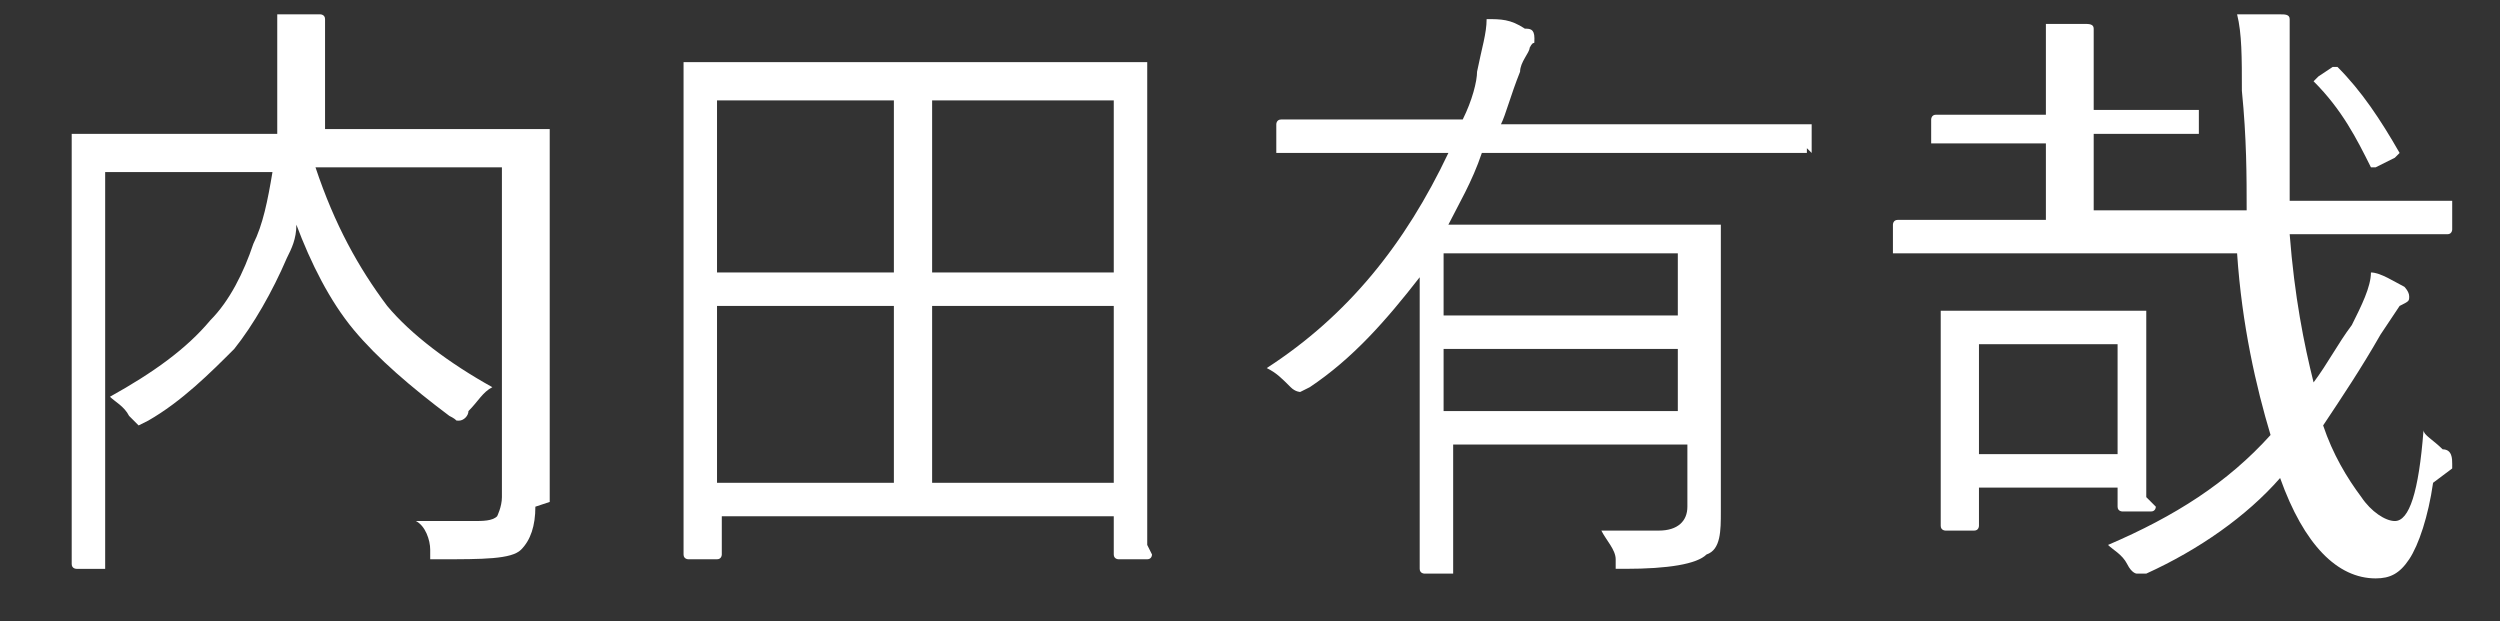
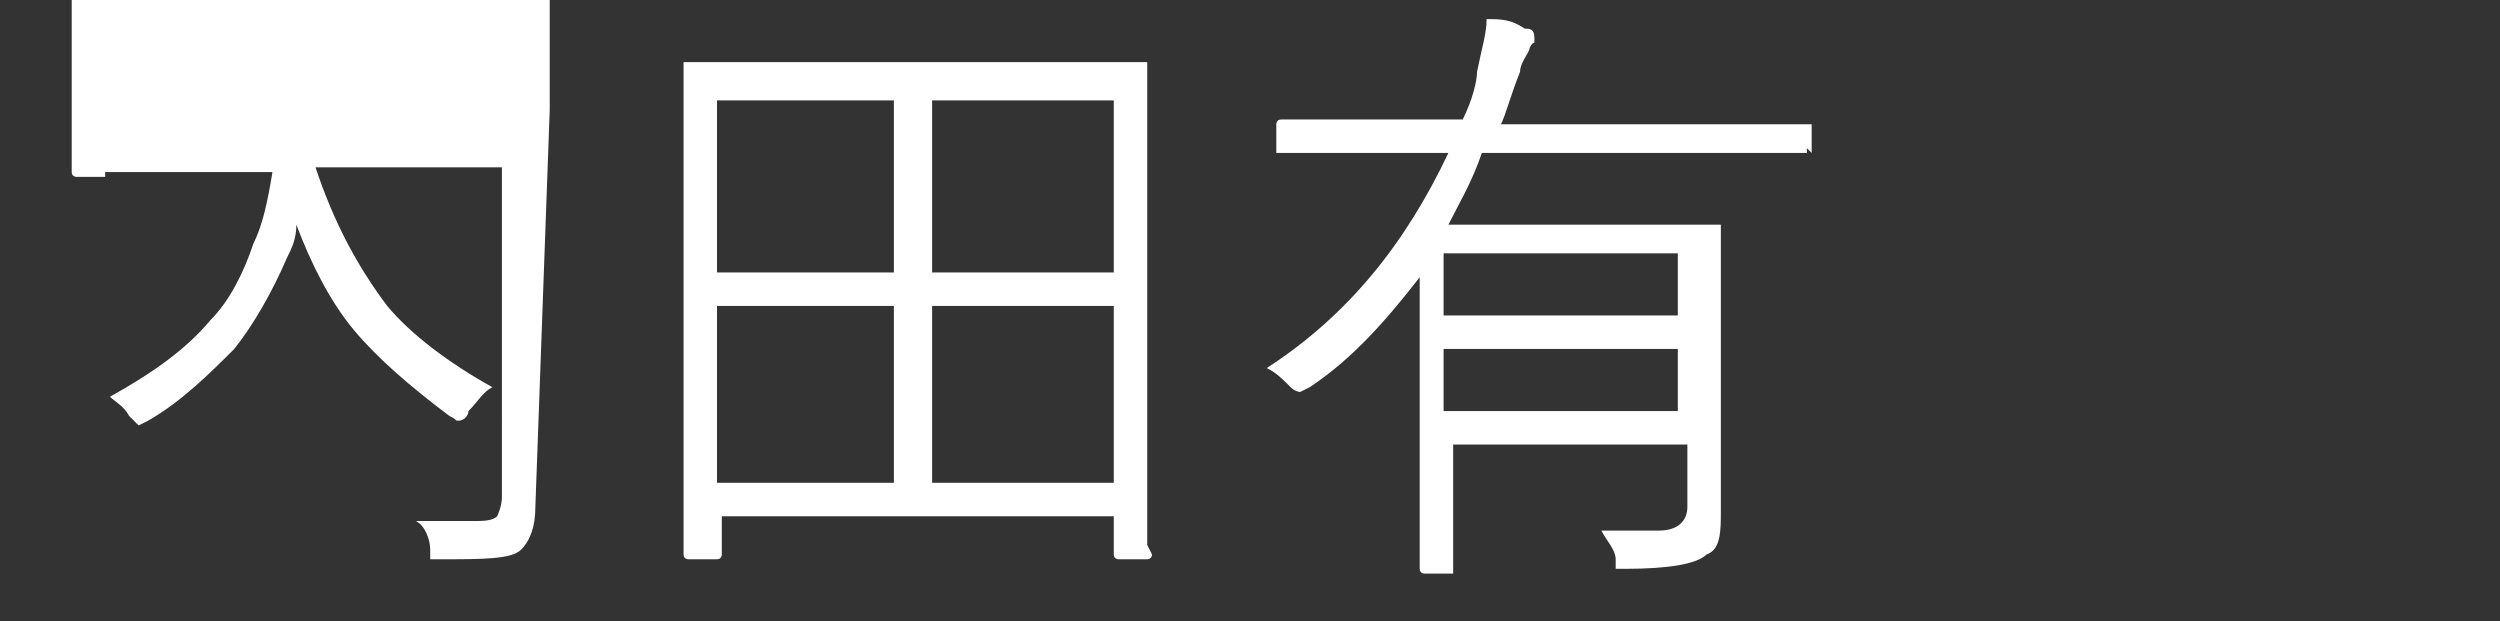
<svg xmlns="http://www.w3.org/2000/svg" id="_レイヤー_2" data-name="レイヤー_2" version="1.1" viewBox="0 0 52.3 13">
  <rect x="0" y="0" width="52.3" height="13" fill="#333333" stroke="none" />
  <defs>
    <style>
      .st0 {
        fill: #fff;
      }
    </style>
  </defs>
-   <path class="st0" d="M11.2,10.6c0,.4-.1.7-.3.9-.2.2-.8.2-1.7.2s-.2,0-.2,0c0,0,0,0,0-.2,0-.2-.1-.5-.3-.6.5,0,.9,0,1.2,0,.2,0,.4,0,.5-.1,0,0,.1-.2.1-.4V3.5h-3.9c.4,1.2.9,2.1,1.5,2.9.5.6,1.3,1.2,2.2,1.7-.2.1-.3.3-.5.5,0,.1-.1.2-.2.2s0,0-.2-.1c-.8-.6-1.5-1.2-2-1.8-.5-.6-.9-1.4-1.2-2.2,0,.3-.1.5-.2.7-.3.7-.7,1.4-1.1,1.9-.5.5-1.1,1.1-1.8,1.5,0,0-.2.1-.2.1s0,0-.2-.2c-.1-.2-.3-.3-.4-.4.9-.5,1.6-1,2.1-1.6.4-.4.7-1,.9-1.6.2-.4.3-.9.4-1.5h-3.5v8.2c0,0,0,.1,0,.1h-.6c0,0-.1,0-.1-.1v-2s0-4.9,0-4.9v-2c0,0,0-.1,0-.1h1.8s2.5,0,2.5,0c0-.4,0-.8,0-1.2s0-1,0-1.3c.3,0,.6,0,.9,0,0,0,.1,0,.1.1s0,0,0,.2c0,.1,0,.5,0,1,0,.4,0,.7,0,1.1h4.6c0,0,.1,0,.1,0v2.1s0,3.6,0,3.6v2.1Z" />
+   <path class="st0" d="M11.2,10.6c0,.4-.1.7-.3.9-.2.2-.8.2-1.7.2s-.2,0-.2,0c0,0,0,0,0-.2,0-.2-.1-.5-.3-.6.5,0,.9,0,1.2,0,.2,0,.4,0,.5-.1,0,0,.1-.2.1-.4V3.5h-3.9c.4,1.2.9,2.1,1.5,2.9.5.6,1.3,1.2,2.2,1.7-.2.1-.3.3-.5.5,0,.1-.1.2-.2.2s0,0-.2-.1c-.8-.6-1.5-1.2-2-1.8-.5-.6-.9-1.4-1.2-2.2,0,.3-.1.5-.2.7-.3.7-.7,1.4-1.1,1.9-.5.5-1.1,1.1-1.8,1.5,0,0-.2.1-.2.1s0,0-.2-.2c-.1-.2-.3-.3-.4-.4.9-.5,1.6-1,2.1-1.6.4-.4.7-1,.9-1.6.2-.4.3-.9.4-1.5h-3.5c0,0,0,.1,0,.1h-.6c0,0-.1,0-.1-.1v-2s0-4.9,0-4.9v-2c0,0,0-.1,0-.1h1.8s2.5,0,2.5,0c0-.4,0-.8,0-1.2s0-1,0-1.3c.3,0,.6,0,.9,0,0,0,.1,0,.1.1s0,0,0,.2c0,.1,0,.5,0,1,0,.4,0,.7,0,1.1h4.6c0,0,.1,0,.1,0v2.1s0,3.6,0,3.6v2.1Z" />
  <path class="st0" d="M24.1,11.6c0,0,0,.1-.1.1h-.6c0,0-.1,0-.1-.1v-.8h-8.2v.8c0,0,0,.1-.1.1h-.6c0,0-.1,0-.1-.1v-4.4s0-2.5,0-2.5V1.4c0,0,0-.1,0-.1h1.8s6,0,6,0h1.8c0,0,.1,0,.1,0v2.9s0,2.8,0,2.8v4.4ZM18.7,5.7v-3.6h-3.7v3.6h3.7ZM18.7,10.1v-3.7h-3.7v3.7h3.7ZM23.3,5.7v-3.6h-3.8v3.6h3.8ZM23.3,10.1v-3.7h-3.8v3.7h3.8Z" />
  <path class="st0" d="M37.8,3.1c0,0,0,.1,0,.1h-1.7s-5.1,0-5.1,0c-.2.6-.5,1.1-.7,1.5h5.6c0,0,.1,0,.1,0v1.7s0,2.6,0,2.6v1.7c0,.4,0,.8-.3.9-.2.2-.8.3-1.7.3s-.2,0-.2,0c0,0,0,0,0-.2,0-.2-.2-.4-.3-.6.4,0,.8,0,1.2,0s.6-.2.6-.5v-1.3h-4.9v2.6c0,0,0,.1,0,.1h-.6c0,0-.1,0-.1-.1v-1.5s0-4.6,0-4.6c-.7.9-1.4,1.7-2.3,2.3,0,0-.2.1-.2.1,0,0-.1,0-.2-.1-.2-.2-.3-.3-.5-.4,1.7-1.1,2.9-2.6,3.8-4.5h-3.5c0,0-.1,0-.1,0v-.6c0,0,0-.1.1-.1h1.7s2.1,0,2.1,0c.2-.4.3-.8.3-1,.1-.5.2-.8.2-1.1.3,0,.5,0,.8.2.1,0,.2,0,.2.2s0,0-.1.2c0,.1-.2.3-.2.5-.2.5-.3.9-.4,1.1h6.5c0,0,0,0,0,0v.6ZM35.1,6.6v-1.3h-4.9v1.3h4.9ZM35.1,8.6v-1.3h-4.9v1.3h4.9Z" />
-   <path class="st0" d="M50.9,10.1c-.1.7-.3,1.3-.5,1.6-.2.3-.4.4-.7.4-.8,0-1.5-.7-2-2.1-.7.8-1.7,1.5-2.8,2,0,0-.2,0-.2,0s-.1,0-.2-.2c-.1-.2-.3-.3-.4-.4,1.4-.6,2.5-1.3,3.4-2.3-.3-1-.6-2.3-.7-3.8h-7.1c0,0-.1,0-.1,0v-.6c0,0,0-.1.1-.1h1.7s1.4,0,1.4,0v-1.6h-2.3c0,0-.1,0-.1,0v-.5c0,0,0-.1.1-.1h1.5s.8,0,.8,0v-.2c0-.8,0-1.3,0-1.7.3,0,.6,0,.8,0,.1,0,.2,0,.2.1s0,.1,0,.3c0,.1,0,.5,0,1.1v.3h2.1c0,0,.1,0,.1,0v.5c0,0,0,0-.1,0h-1.5s-.6,0-.6,0v1.6h3.2c0-.7,0-1.5-.1-2.5,0-.7,0-1.2-.1-1.6.3,0,.6,0,.9,0,.1,0,.2,0,.2.1s0,.1,0,.2c0,.1,0,.3,0,.7s0,.2,0,.4c0,1,0,1.8,0,2.5h3.3c0,0,.1,0,.1,0v.6c0,0,0,.1-.1.1h-1.7s-1.6,0-1.6,0c.1,1.3.3,2.3.5,3.1.3-.4.5-.8.8-1.2.2-.4.4-.8.4-1.1.2,0,.5.2.7.3,0,0,.1.1.1.2s0,.1-.2.2c0,0-.2.3-.4.6-.4.7-.8,1.3-1.2,1.9.2.6.5,1.1.8,1.5.2.3.5.5.7.5.3,0,.5-.6.6-1.9,0,.1.2.2.4.4.2,0,.2.2.2.3s0,0,0,.1ZM45.1,10.6c0,0,0,.1-.1.1h-.6c0,0-.1,0-.1-.1v-.4h-2.9v.8c0,0,0,.1-.1.1h-.6c0,0-.1,0-.1-.1v-2.1s0-1,0-1v-1.3c0,0,0-.1,0-.1h1.3s1.5,0,1.5,0h1.4c0,0,.1,0,.1,0v1.1s0,.9,0,.9v1.9ZM44.3,9.5v-2.3h-2.9v2.3h2.9ZM50.2,3.2s0,0,0,0c0,0,0,0-.1.1l-.4.2c0,0-.1,0-.1,0s0,0,0,0c-.3-.6-.6-1.2-1.2-1.8,0,0,0,0,0,0,0,0,0,0,.1-.1l.3-.2c0,0,0,0,.1,0s0,0,0,0c.5.5.9,1.1,1.3,1.8Z" />
</svg>